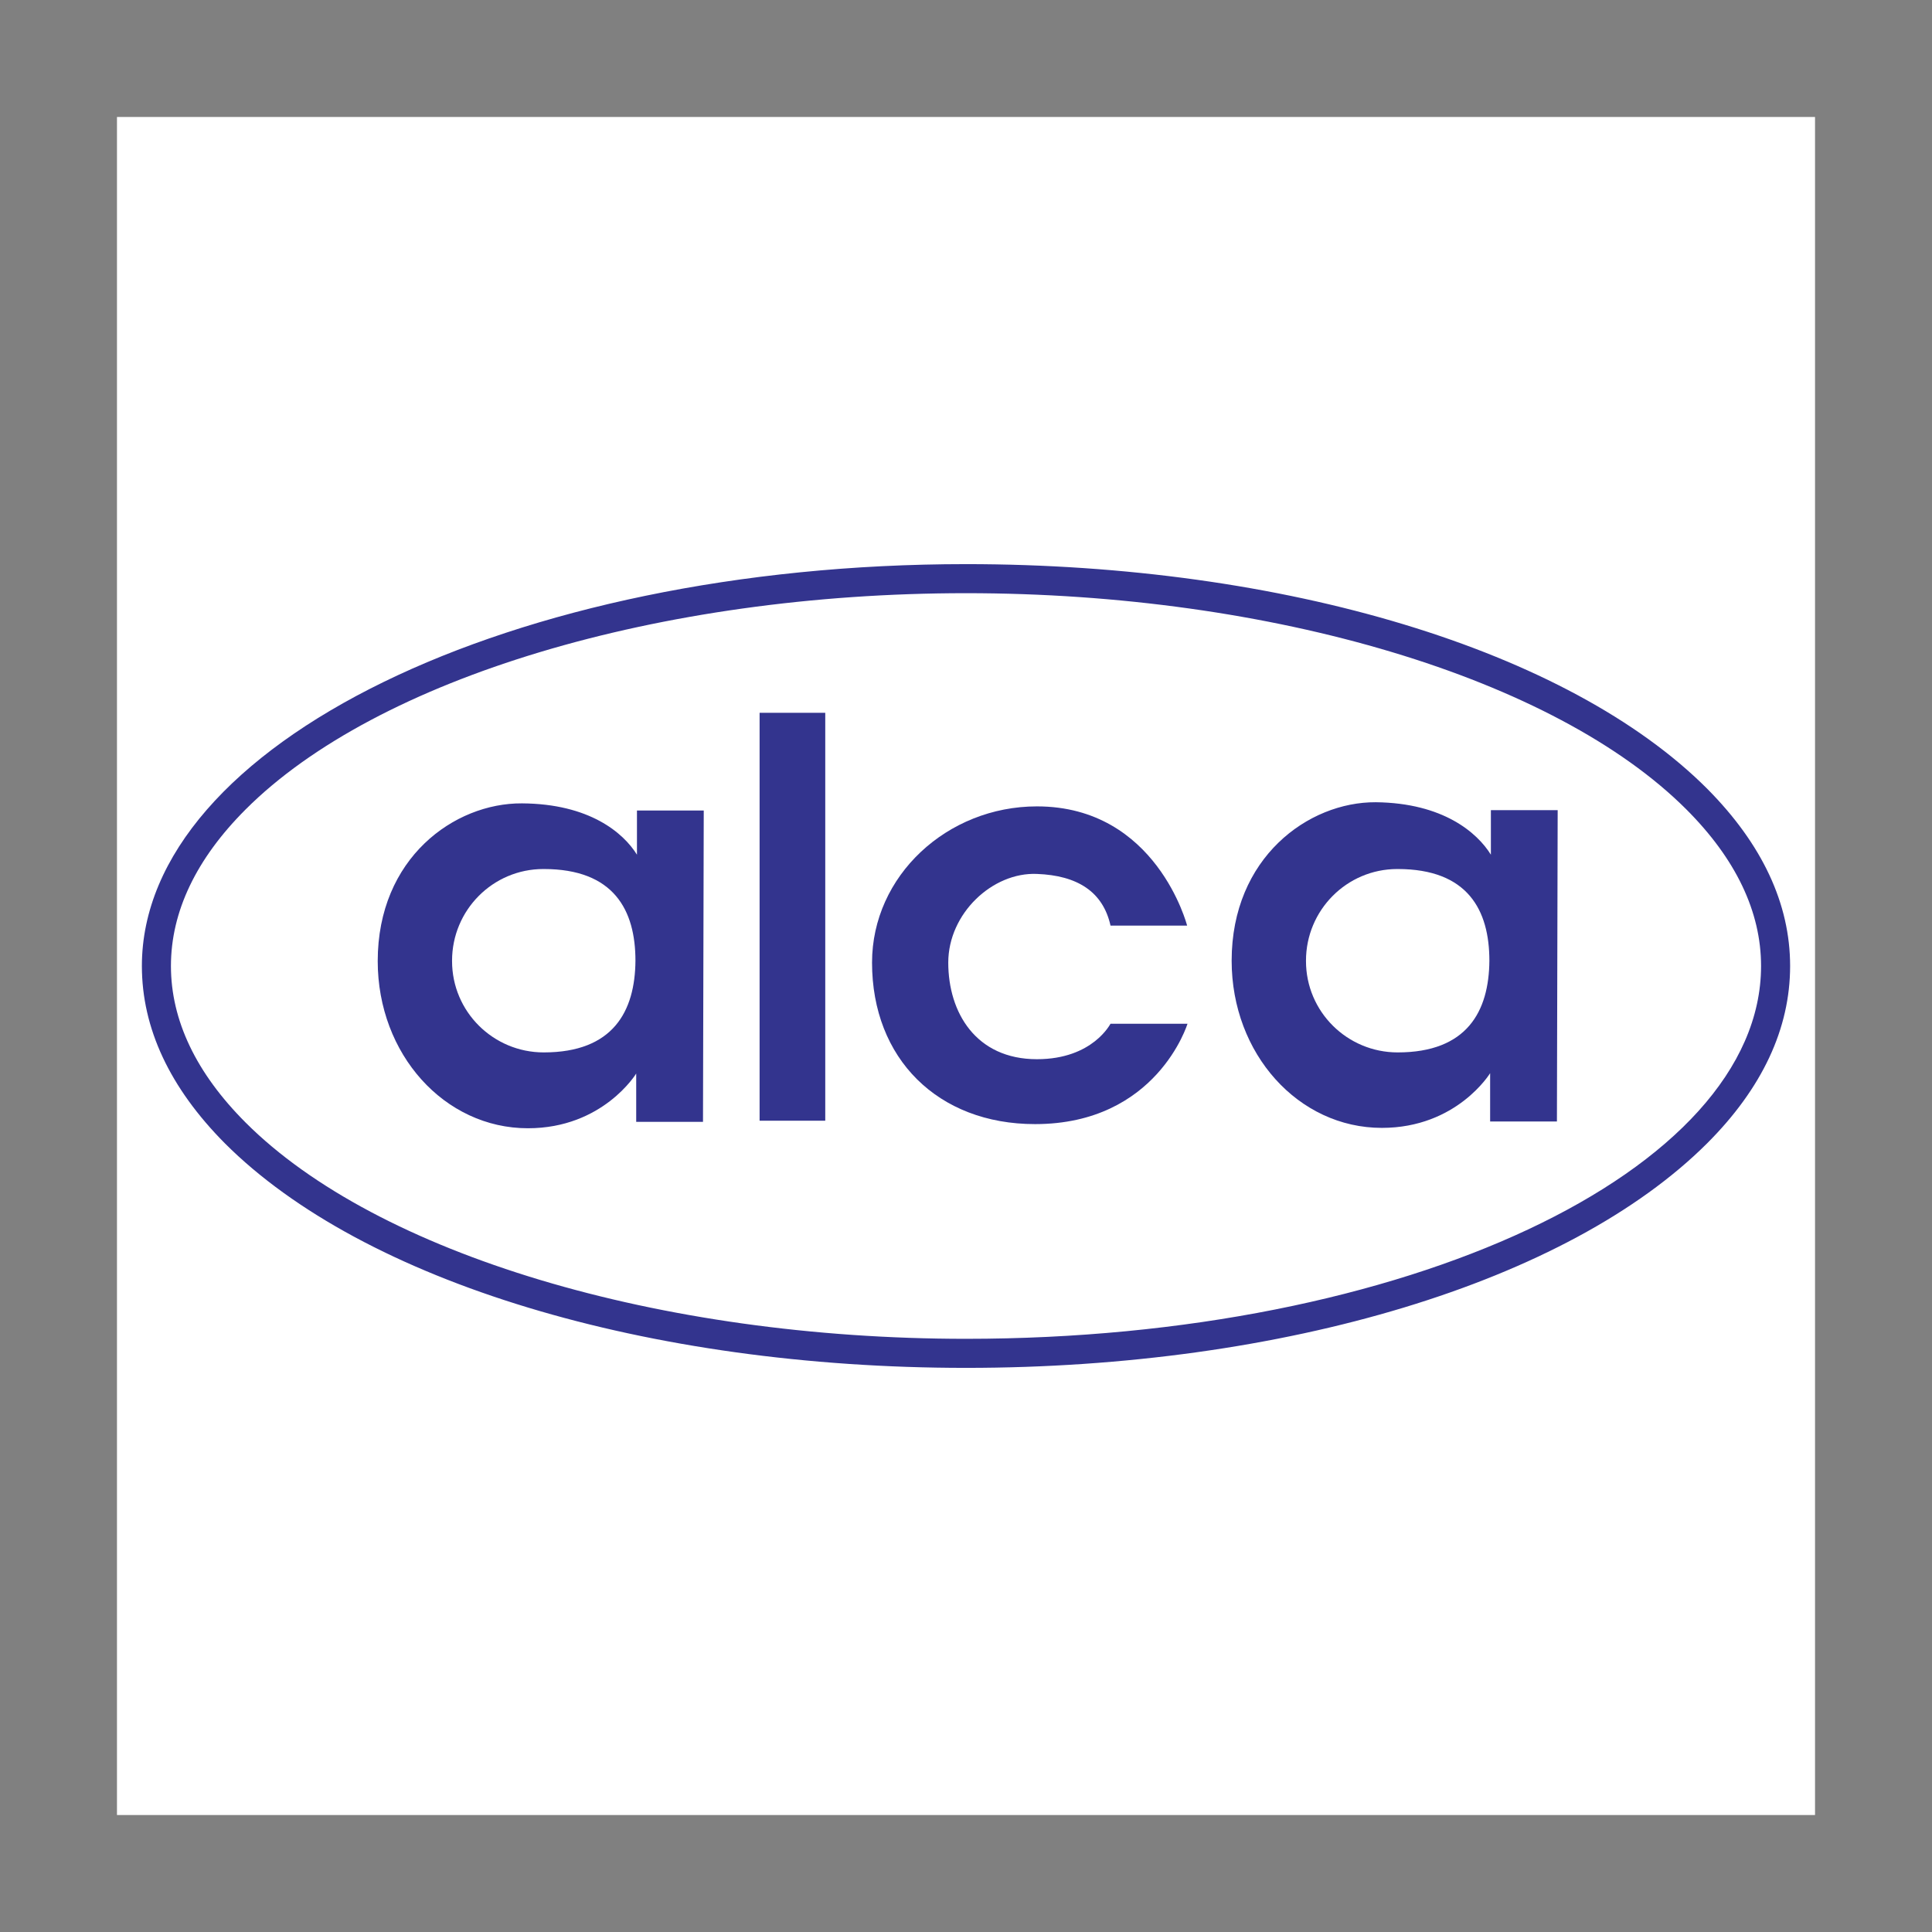
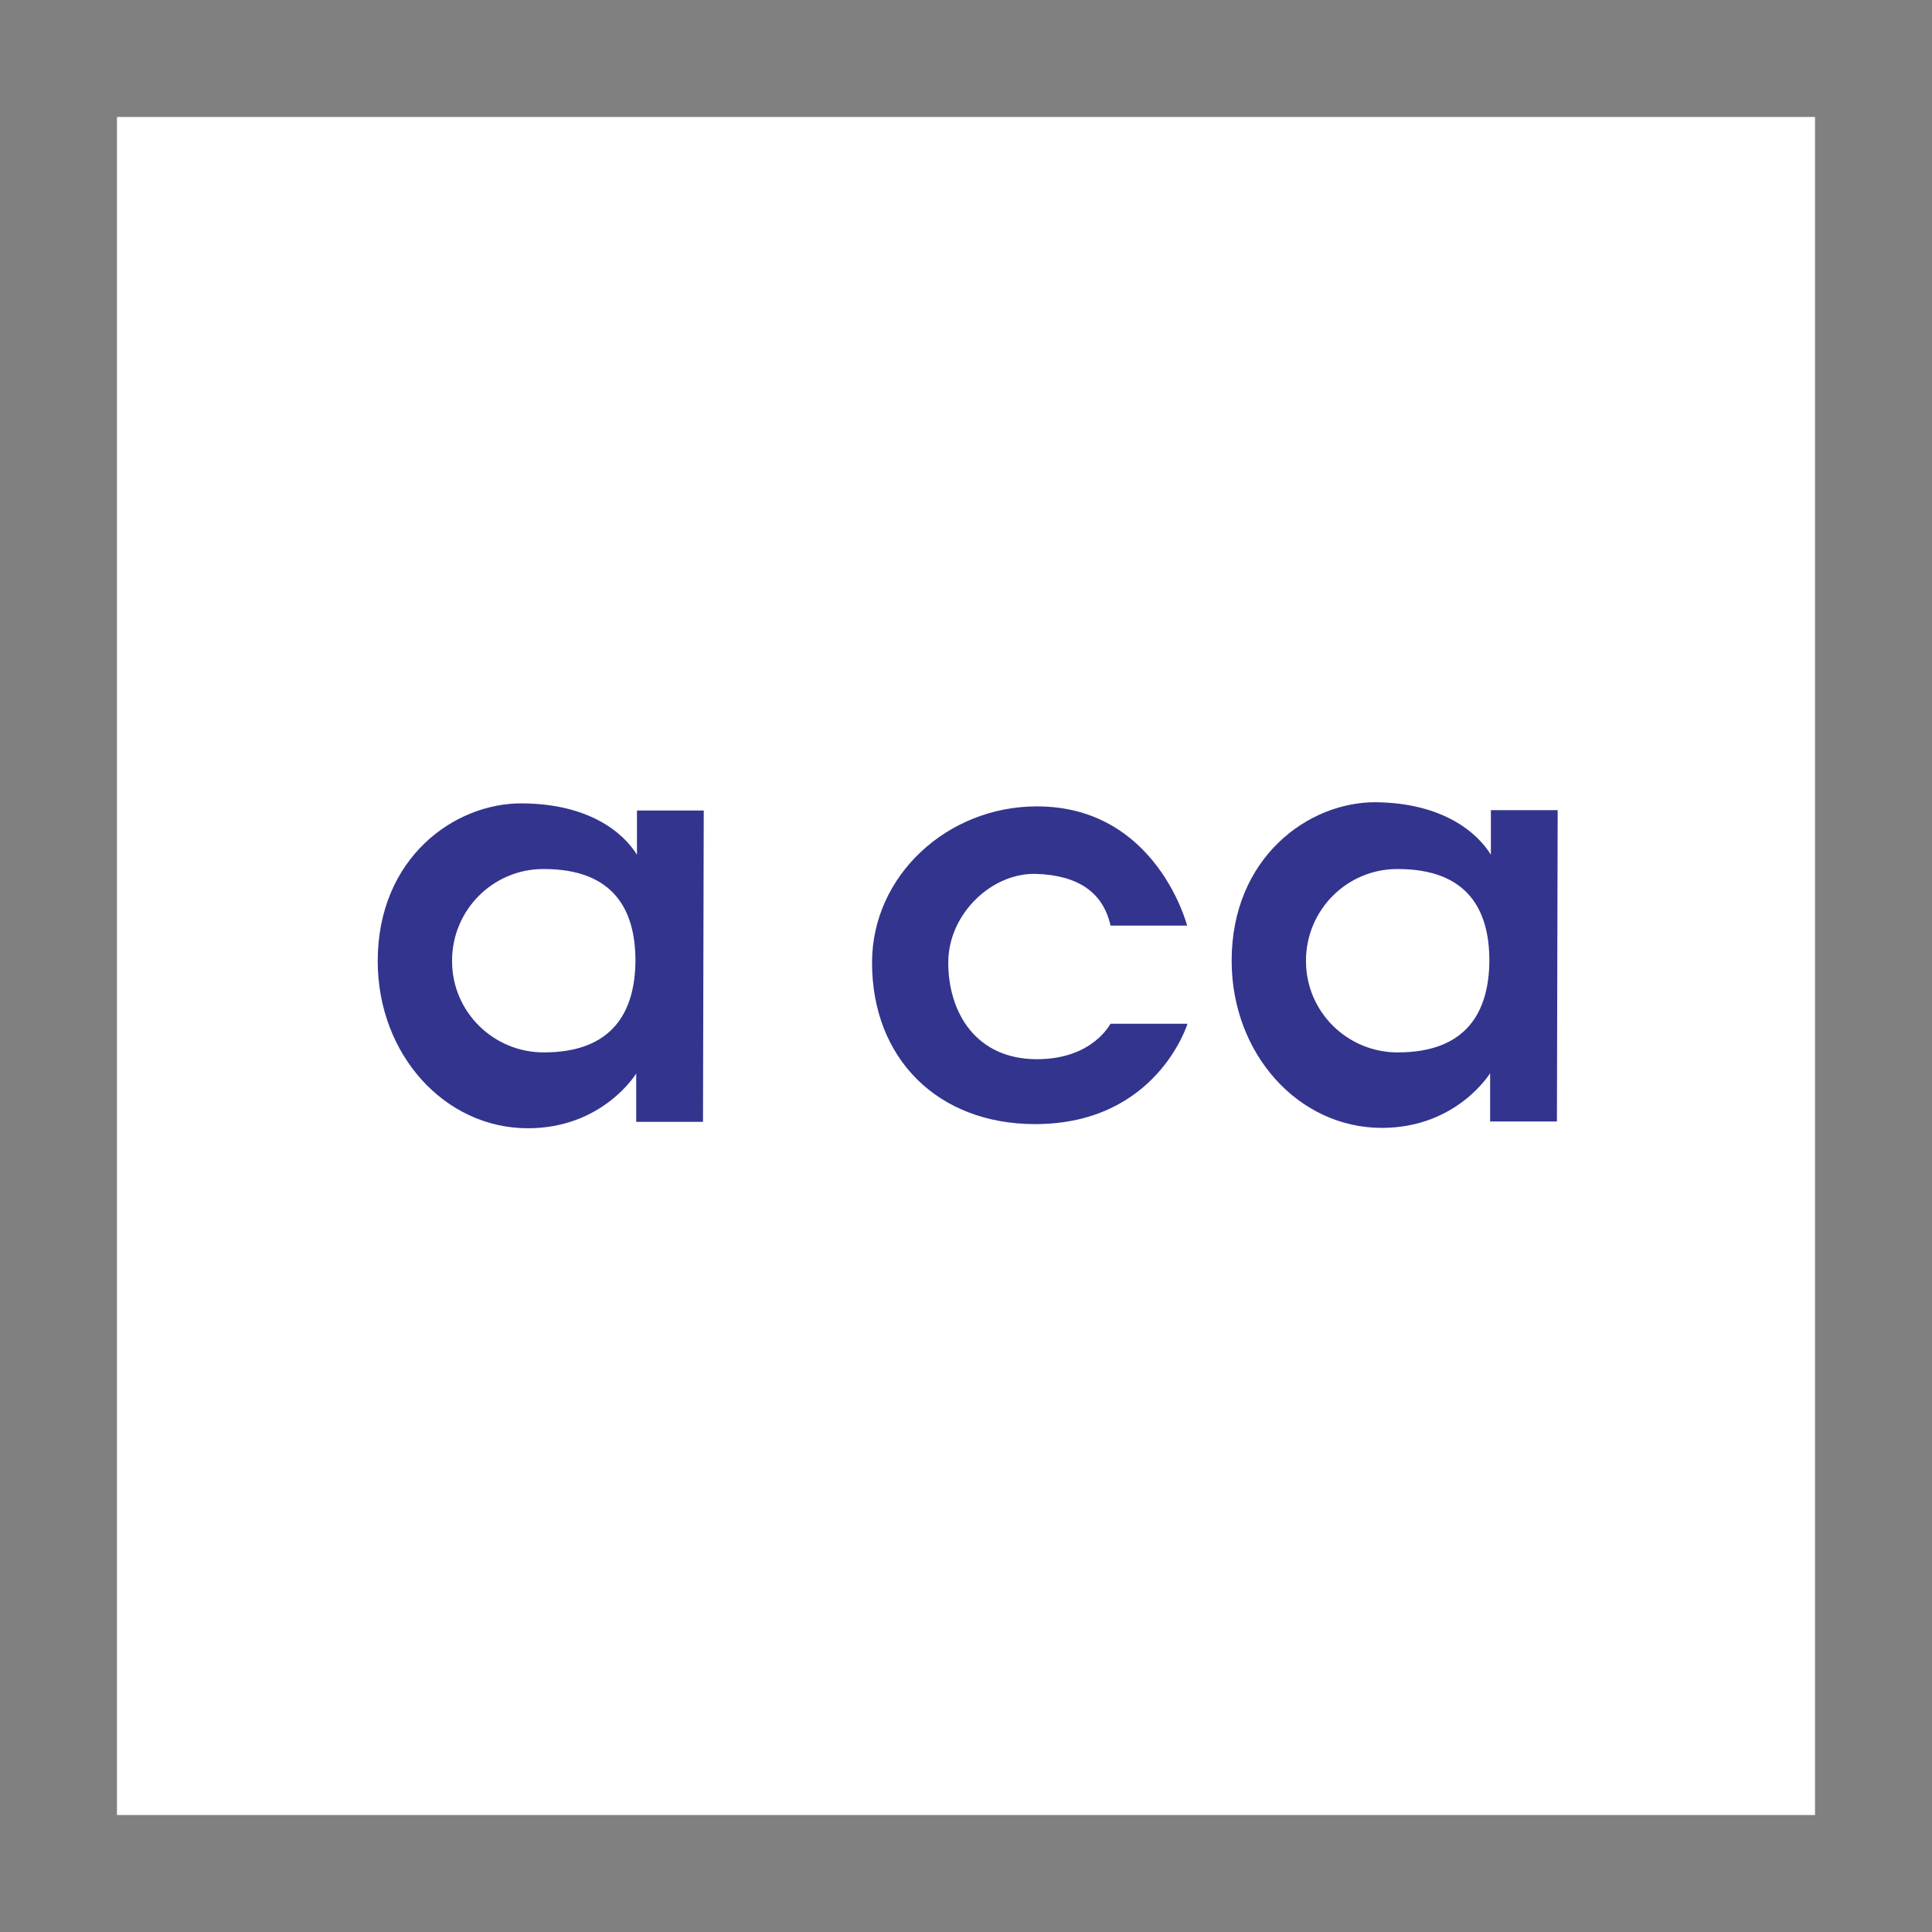
<svg xmlns="http://www.w3.org/2000/svg" version="1.1" id="Layer_1" x="0px" y="0px" viewBox="0 0 512 512" style="enable-background:new 0 0 512 512;" xml:space="preserve">
  <rect x="0" y="0" width="512" height="512" fill="#808080" stroke="none" />
  <style type="text/css">
	.st0{fill:#FFFFFF;}
	.st1{fill:#33348E;}
</style>
  <g>
    <path class="st0" d="M31,481h450V31H31V481z" />
    <path class="st1" d="M168.8,226.5c-3.6-5.8-12.6-13.5-30.5-13.6c-17.9-0.1-38.2,14.5-38.2,41.8c0,24.7,17.7,44.3,39.8,44.3   c19.9,0,28.7-14.5,28.7-14.5v12.8l17.7,0l0.2-82.5l-17.7,0L168.8,226.5L168.8,226.5z M144.1,278.9c-13.4,0-24.3-10.8-24.3-24.2   c0,0,0-0.1,0-0.1c0-13.4,10.8-24.3,24.2-24.3c0,0,0.1,0,0.1,0c18.6,0,24.3,10.9,24.3,24.3C168.3,268,162.5,278.9,144.1,278.9z    M395.1,226.5c-3.6-5.8-12.6-13.7-30.5-13.9c-17.9-0.1-38.2,14.7-38.2,42c0,24.7,17.7,44.3,39.8,44.3c19.9,0,28.7-14.5,28.7-14.5   v12.8l17.7,0l0.2-82.5l-17.7,0L395.1,226.5z M370.4,278.9c-13.4,0-24.3-10.8-24.3-24.2c0,0,0-0.1,0-0.1c0-13.4,10.8-24.3,24.2-24.3   c0,0,0.1,0,0.1,0c18.6,0,24.3,10.9,24.3,24.3C394.6,268,388.8,278.9,370.4,278.9z" />
-     <path class="st1" d="M201.3,297h17.4V188.9h-17.4V297z" />
+     <path class="st1" d="M201.3,297h17.4V188.9V297z" />
    <path class="st1" d="M274.8,280.7c-16.2,0-23.5-12.4-23.5-25.6c0-13,11.7-24,23.5-23.5c10.7,0.4,17.5,4.7,19.5,13.7l20.3,0   c0,0-8.1-31.6-39.8-31.6c-23.8,0-43.7,18.4-43.7,41.4c0,25.4,17.4,42.8,43.2,42.8c32.3,0,40.4-26.6,40.4-26.6l-20.4,0   C294.3,271.2,289.7,280.7,274.8,280.7z" />
-     <path class="st1" d="M452.4,209c-36.7-36.7-112-59.5-196.4-59.5c-120.4,0-218.4,47.8-218.4,106.5c0,16.5,7.4,32.3,22,47   c36.7,36.7,112,59.5,196.4,59.5s159.6-22.8,196.4-59.5c14.6-14.6,22-30.4,22-47C474.4,239.5,467,223.7,452.4,209L452.4,209z    M256,354.8c-81.2,0-156.1-22.5-190.9-57.3c-13.1-13.1-19.8-27.1-19.8-41.5s6.7-28.4,19.8-41.5c34.8-34.8,109.7-57.3,190.9-57.3   c81.2,0,156.1,22.5,190.9,57.3c13.1,13.1,19.8,27.1,19.8,41.5C466.7,310.5,372.2,354.8,256,354.8L256,354.8z" />
  </g>
</svg>